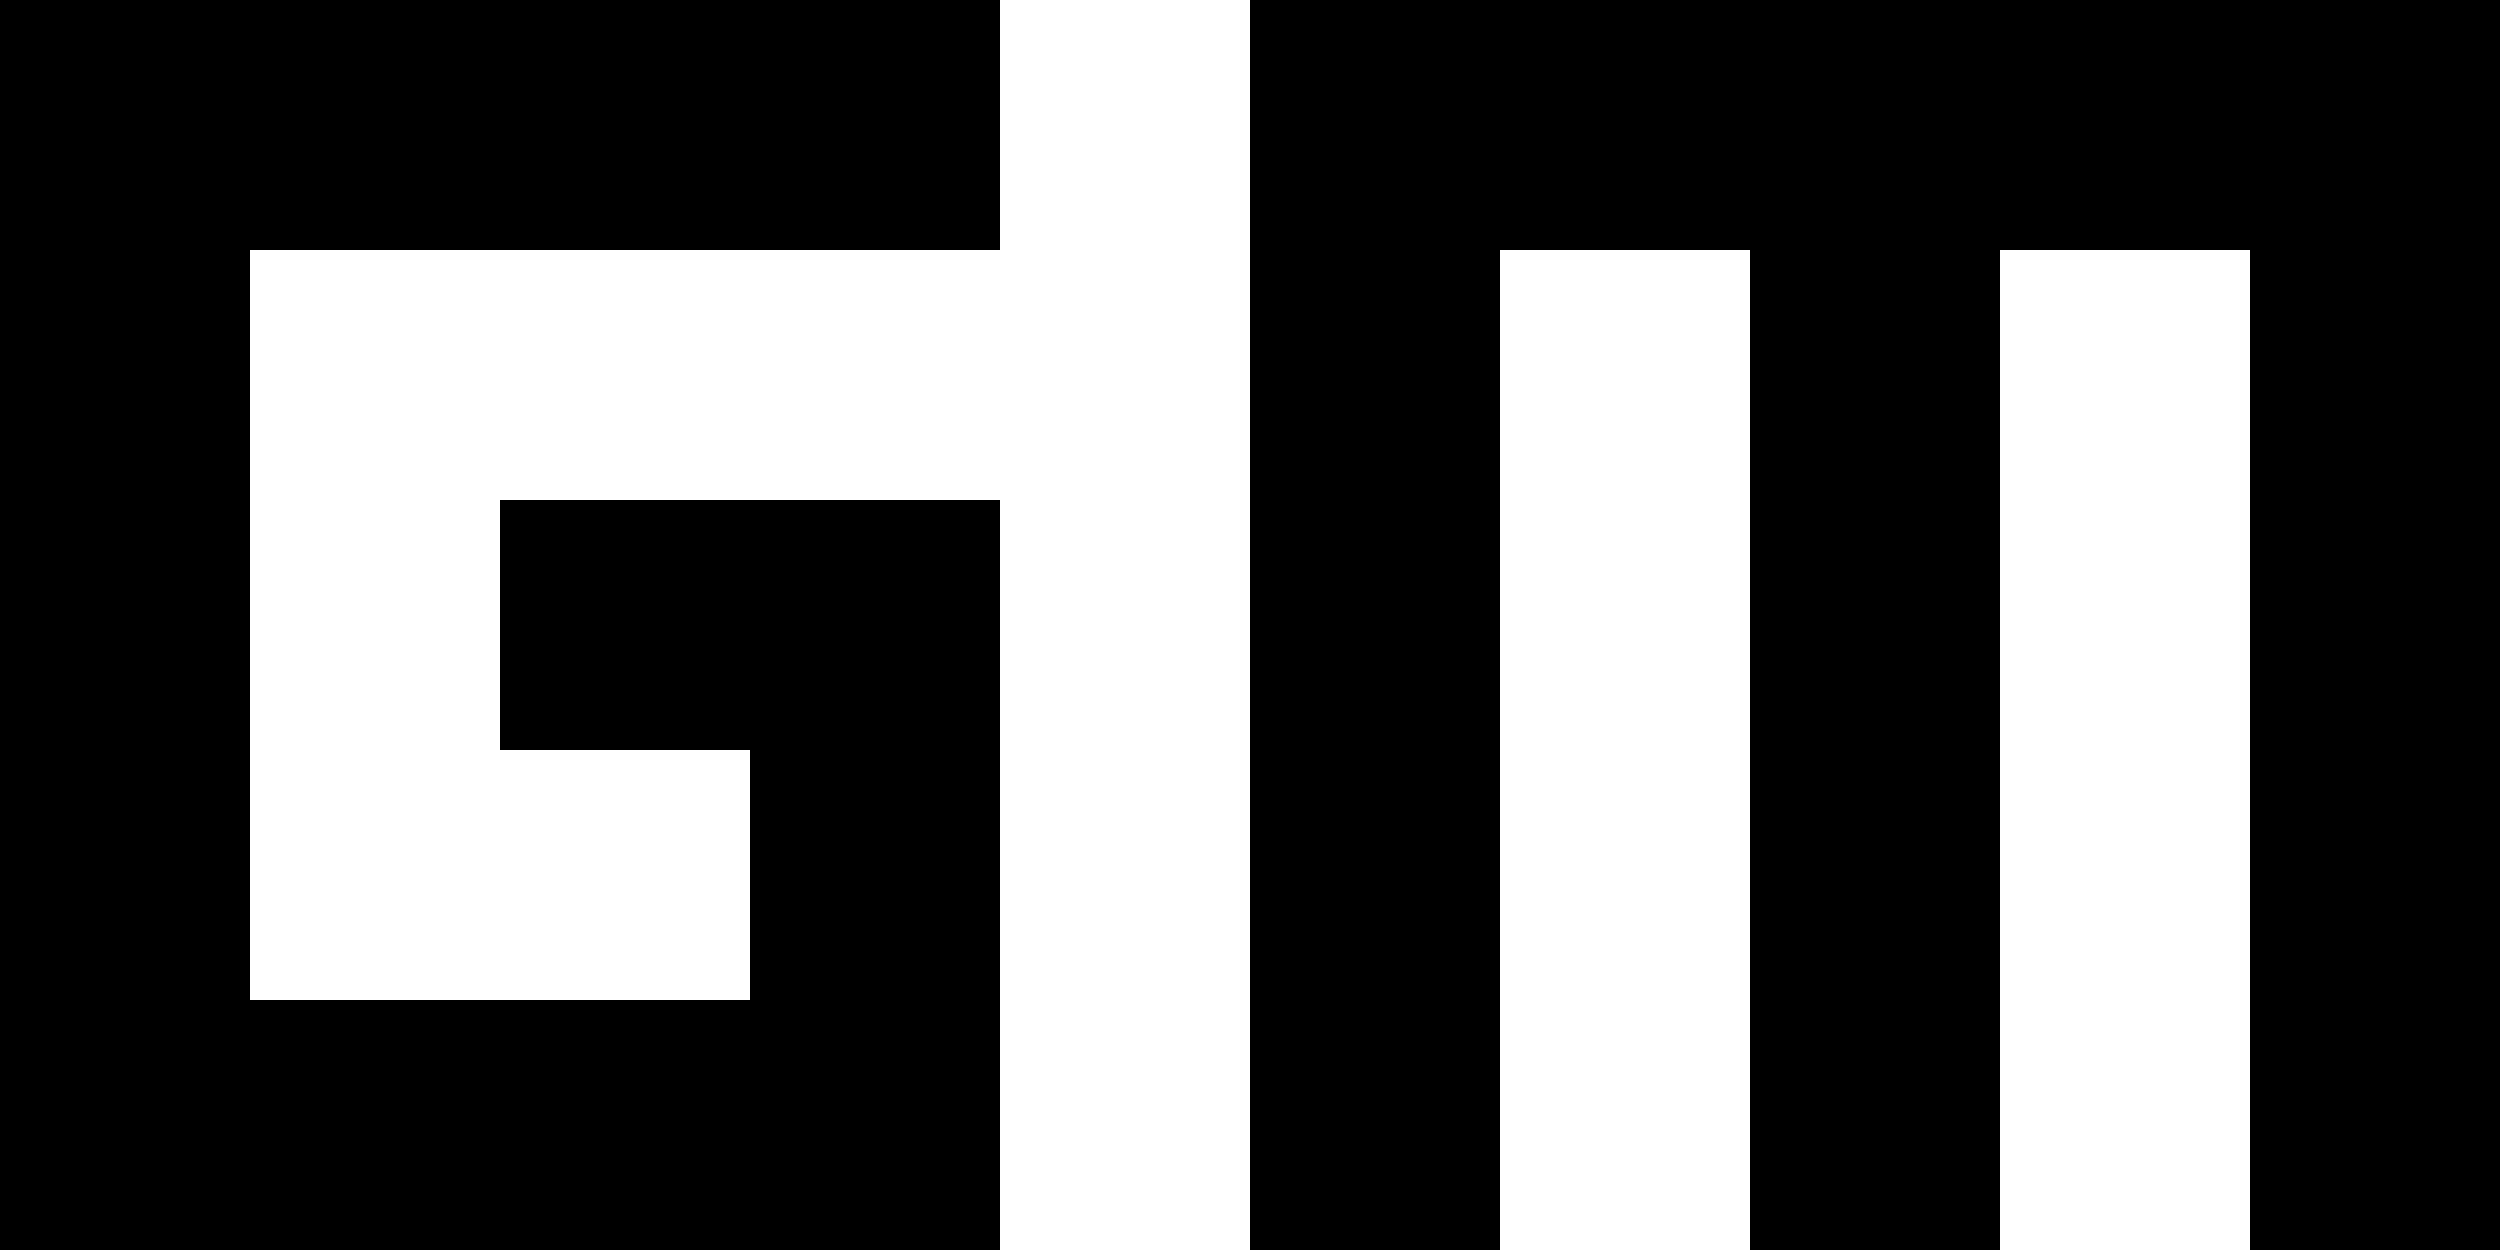
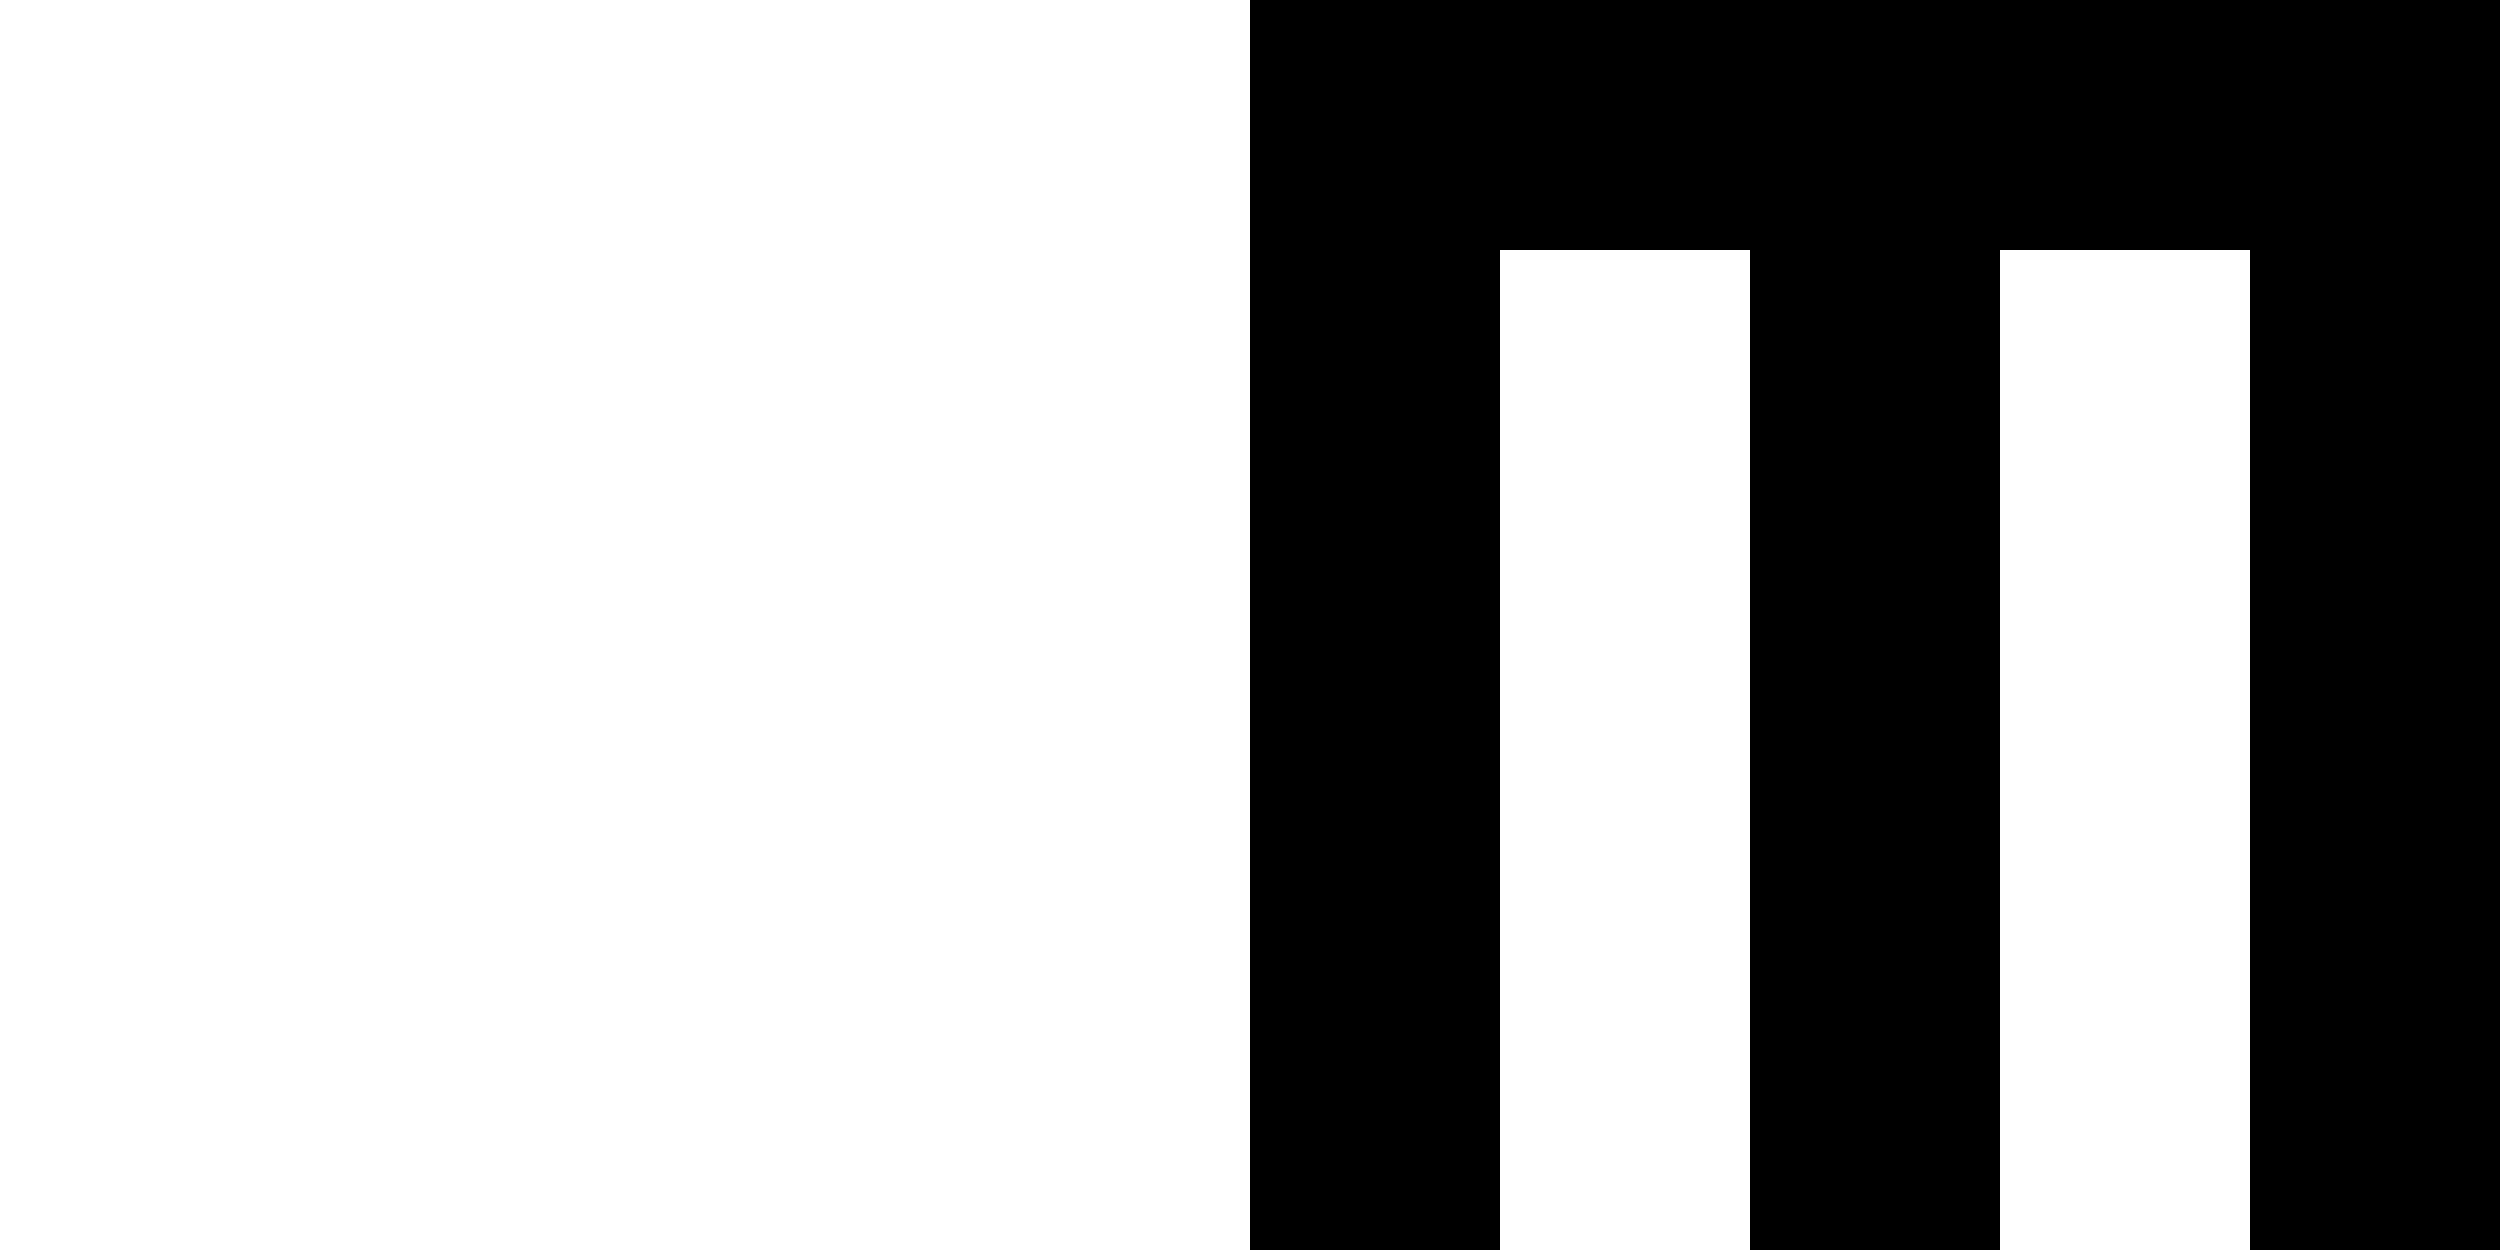
<svg xmlns="http://www.w3.org/2000/svg" width="200" height="100" viewBox="0 0 200 100" fill="none">
-   <path d="M80 40H40V60H60V80H20V20H80V0H0V100H80V40Z" fill="black" />
  <path d="M100 0V100H120V20H140V100H160V20H180V100H200V0H100Z" fill="black" />
</svg>